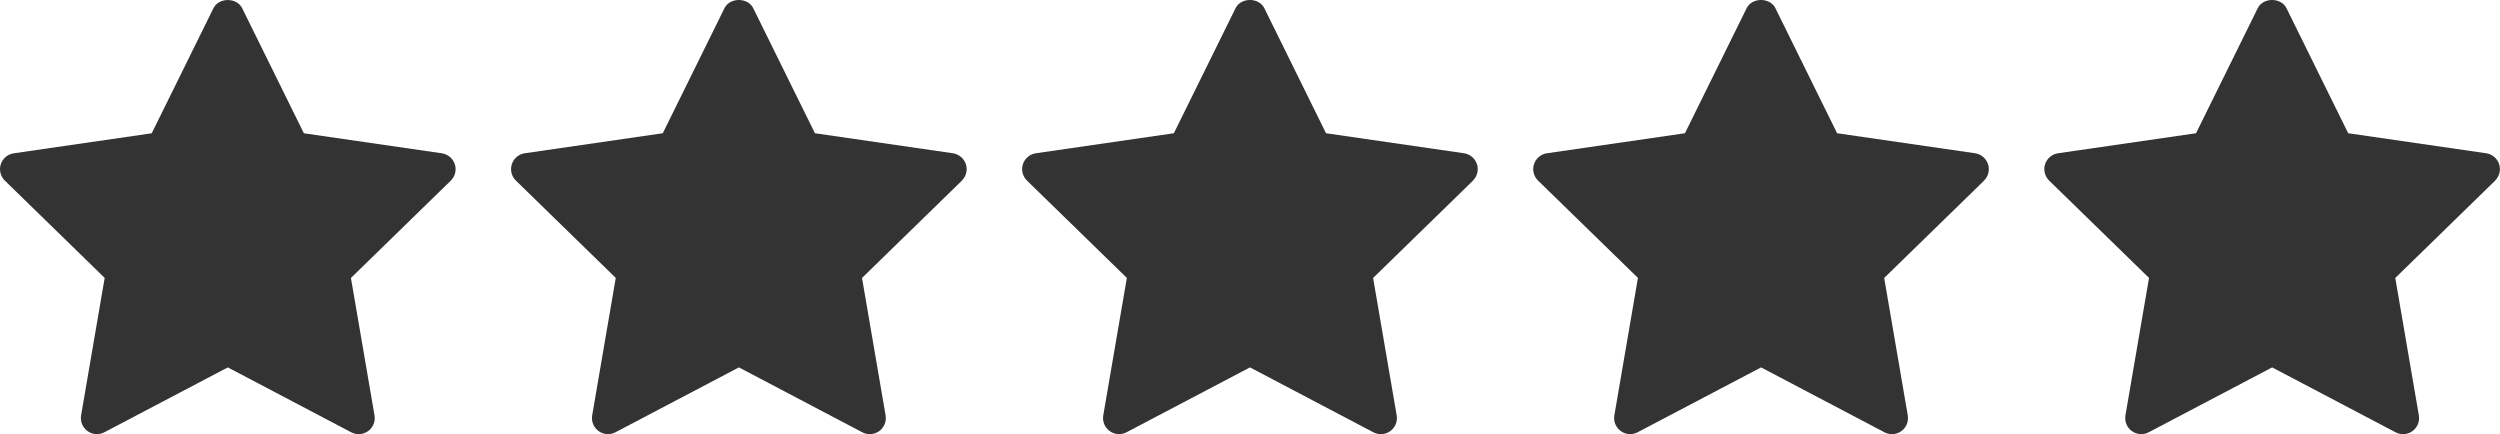
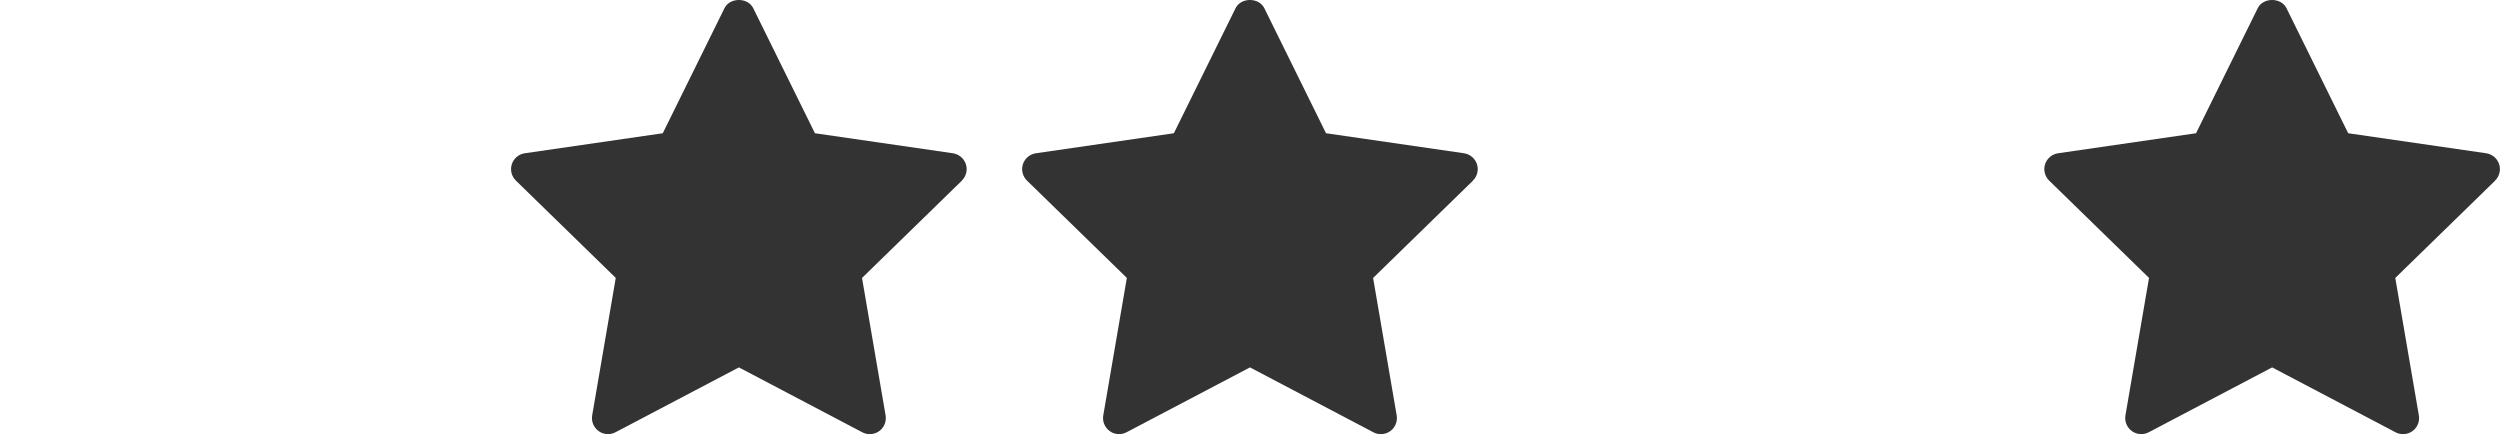
<svg xmlns="http://www.w3.org/2000/svg" viewBox="0 0 638.15 110.83" data-name="Layer 1" id="Layer_1">
  <defs>
    <style>
      .cls-1 {
        fill: #333;
      }
    </style>
  </defs>
  <g id="star">
-     <path d="M115.07,46.11l-25.49,24.84,6.02,35.09c.26,1.53-.37,3.09-1.63,4-.71.52-1.56.78-2.41.78-.65,0-1.31-.16-1.9-.47l-31.51-16.57-31.51,16.56c-1.37.73-3.05.61-4.31-.31-1.26-.92-1.89-2.47-1.63-4l6.02-35.09L1.24,46.11c-1.11-1.09-1.52-2.72-1.04-4.19.48-1.48,1.76-2.56,3.31-2.79l35.22-5.11L54.48,2.1c1.38-2.79,5.96-2.79,7.34,0l15.75,31.92,35.22,5.11c1.54.23,2.82,1.31,3.31,2.79.48,1.48.08,3.1-1.04,4.19h0Z" class="cls-1" />
-   </g>
+     </g>
  <g data-name="star" id="star-2">
    <path d="M245.53,46.11l-25.49,24.84,6.02,35.09c.26,1.53-.37,3.09-1.63,4-.71.52-1.56.78-2.41.78-.65,0-1.31-.16-1.9-.47l-31.51-16.57-31.51,16.56c-1.37.73-3.05.61-4.31-.31-1.26-.92-1.89-2.47-1.63-4l6.02-35.09-25.49-24.84c-1.11-1.09-1.52-2.72-1.04-4.19.48-1.48,1.76-2.56,3.31-2.79l35.22-5.11,15.75-31.92c1.38-2.79,5.96-2.79,7.34,0l15.75,31.92,35.22,5.11c1.54.23,2.82,1.31,3.31,2.79.48,1.48.08,3.1-1.04,4.19h0Z" class="cls-1" />
  </g>
  <g data-name="star" id="star-3">
    <path d="M375.99,46.11l-25.49,24.84,6.02,35.09c.26,1.53-.37,3.09-1.63,4-.71.52-1.56.78-2.41.78-.65,0-1.31-.16-1.9-.47l-31.51-16.57-31.51,16.56c-1.37.73-3.05.61-4.31-.31-1.26-.92-1.89-2.47-1.63-4l6.02-35.09-25.49-24.84c-1.11-1.09-1.52-2.72-1.04-4.19.48-1.48,1.76-2.56,3.31-2.79l35.22-5.11,15.75-31.92c1.38-2.79,5.96-2.79,7.34,0l15.75,31.92,35.22,5.11c1.54.23,2.82,1.31,3.31,2.79.48,1.48.08,3.1-1.04,4.19h0Z" class="cls-1" />
  </g>
  <g data-name="star" id="star-4">
-     <path d="M506.45,46.11l-25.49,24.84,6.02,35.09c.26,1.53-.37,3.09-1.63,4-.71.52-1.56.78-2.41.78-.65,0-1.31-.16-1.9-.47l-31.51-16.57-31.51,16.56c-1.37.73-3.05.61-4.31-.31-1.26-.92-1.89-2.47-1.63-4l6.02-35.09-25.49-24.84c-1.11-1.09-1.52-2.72-1.04-4.19.48-1.48,1.76-2.56,3.31-2.79l35.22-5.11,15.75-31.92c1.38-2.79,5.96-2.79,7.34,0l15.75,31.92,35.22,5.11c1.54.23,2.82,1.31,3.31,2.79.48,1.48.08,3.1-1.04,4.19h0Z" class="cls-1" />
-   </g>
+     </g>
  <g data-name="star" id="star-5">
    <path d="M636.91,46.11l-25.49,24.84,6.02,35.09c.26,1.53-.37,3.09-1.63,4-.71.52-1.56.78-2.41.78-.65,0-1.31-.16-1.9-.47l-31.51-16.57-31.51,16.56c-1.37.73-3.05.61-4.31-.31-1.26-.92-1.89-2.47-1.63-4l6.02-35.09-25.49-24.84c-1.11-1.09-1.52-2.72-1.04-4.19s1.76-2.56,3.31-2.79l35.22-5.11,15.75-31.92c1.38-2.79,5.96-2.79,7.34,0l15.75,31.92,35.22,5.11c1.54.23,2.82,1.31,3.31,2.79.48,1.48.08,3.1-1.04,4.19h0Z" class="cls-1" />
  </g>
</svg>